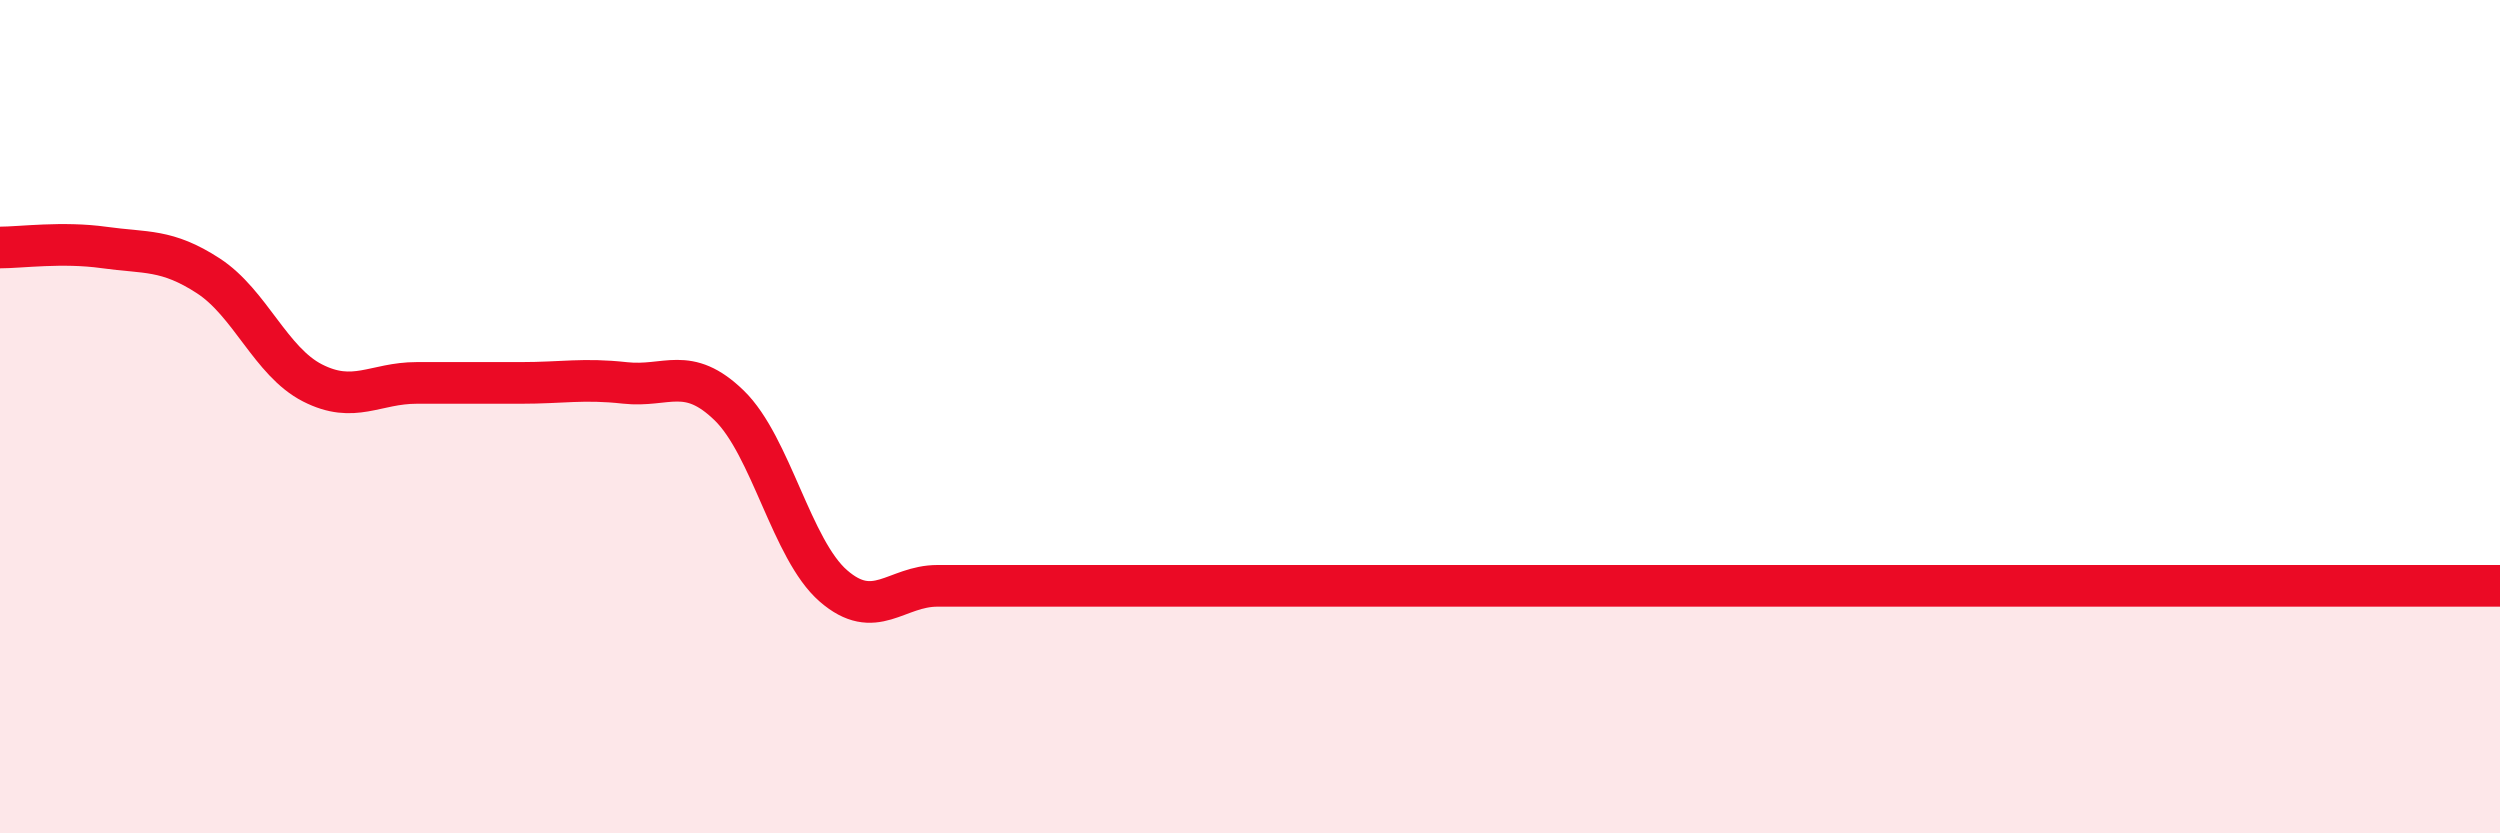
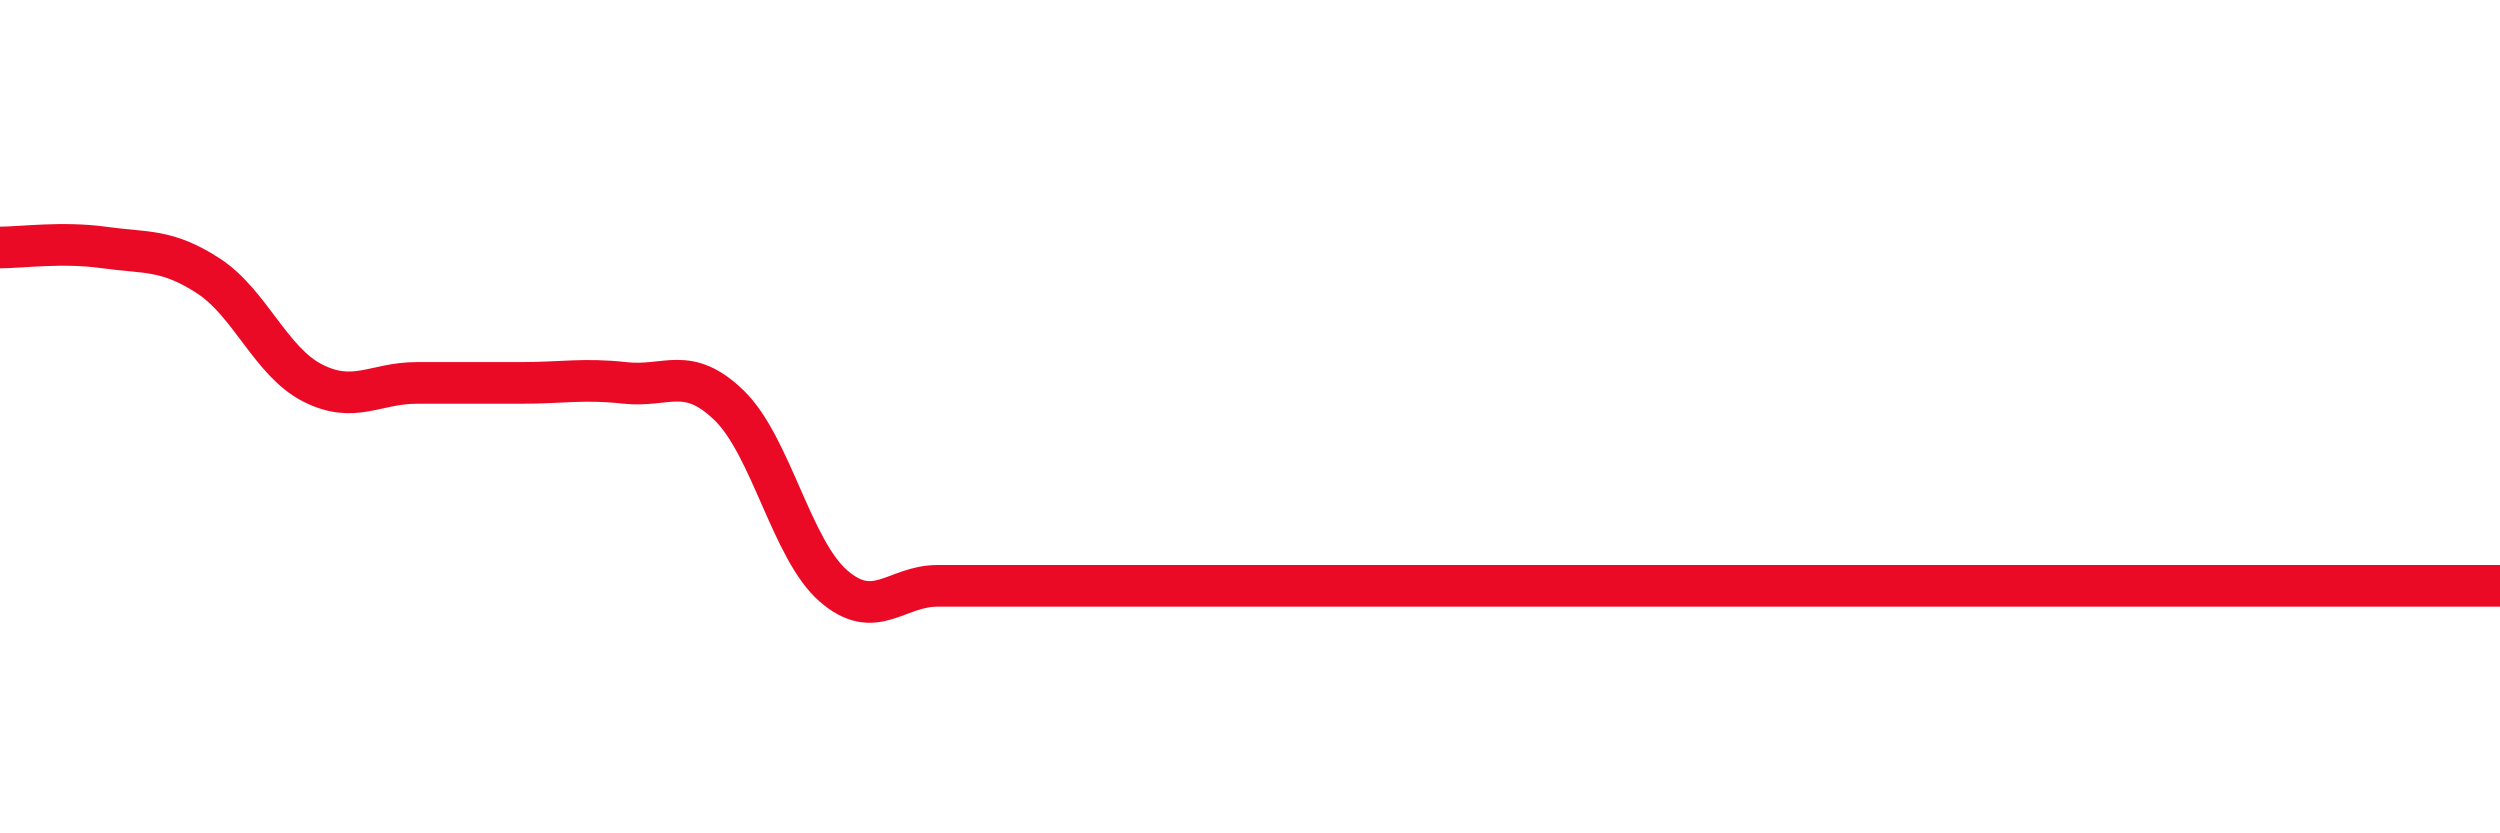
<svg xmlns="http://www.w3.org/2000/svg" width="60" height="20" viewBox="0 0 60 20">
-   <path d="M 0,5.94 C 0.5,5.94 1.5,5.8 2.5,5.94 C 3.5,6.08 4,5.97 5,6.62 C 6,7.27 6.5,8.68 7.5,9.19 C 8.5,9.7 9,9.19 10,9.19 C 11,9.19 11.5,9.19 12.5,9.19 C 13.5,9.19 14,9.08 15,9.19 C 16,9.3 16.5,8.76 17.5,9.73 C 18.5,10.7 19,13.19 20,14.06 C 21,14.93 21.5,14.06 22.5,14.06 C 23.5,14.06 24,14.06 25,14.06 C 26,14.06 26.5,14.06 27.5,14.06 C 28.5,14.06 29,14.06 30,14.06 C 31,14.06 31.5,14.06 32.5,14.06 C 33.5,14.06 34,14.06 35,14.06 C 36,14.06 36.5,14.06 37.5,14.06 C 38.5,14.06 39,14.06 40,14.06 C 41,14.06 41.5,14.06 42.5,14.06 C 43.5,14.06 44,14.06 45,14.06 C 46,14.06 46.5,14.06 47.5,14.06 C 48.5,14.06 49,14.06 50,14.06 C 51,14.06 51.5,14.06 52.5,14.06 C 53.5,14.06 53.5,14.06 55,14.06 C 56.5,14.06 59,14.06 60,14.06L60 20L0 20Z" fill="#EB0A25" opacity="0.1" stroke-linecap="round" stroke-linejoin="round" />
  <path d="M 0,5.94 C 0.5,5.94 1.5,5.8 2.5,5.94 C 3.5,6.08 4,5.97 5,6.62 C 6,7.27 6.5,8.68 7.5,9.19 C 8.5,9.7 9,9.19 10,9.19 C 11,9.19 11.5,9.19 12.5,9.19 C 13.5,9.19 14,9.08 15,9.19 C 16,9.3 16.5,8.76 17.5,9.73 C 18.5,10.7 19,13.19 20,14.06 C 21,14.93 21.5,14.06 22.5,14.06 C 23.5,14.06 24,14.06 25,14.06 C 26,14.06 26.5,14.06 27.5,14.06 C 28.5,14.06 29,14.06 30,14.06 C 31,14.06 31.5,14.06 32.5,14.06 C 33.5,14.06 34,14.06 35,14.06 C 36,14.06 36.5,14.06 37.5,14.06 C 38.5,14.06 39,14.06 40,14.06 C 41,14.06 41.5,14.06 42.5,14.06 C 43.5,14.06 44,14.06 45,14.06 C 46,14.06 46.5,14.06 47.5,14.06 C 48.5,14.06 49,14.06 50,14.06 C 51,14.06 51.5,14.06 52.5,14.06 C 53.5,14.06 53.5,14.06 55,14.06 C 56.5,14.06 59,14.06 60,14.06" stroke="#EB0A25" stroke-width="1" fill="none" stroke-linecap="round" stroke-linejoin="round" />
</svg>